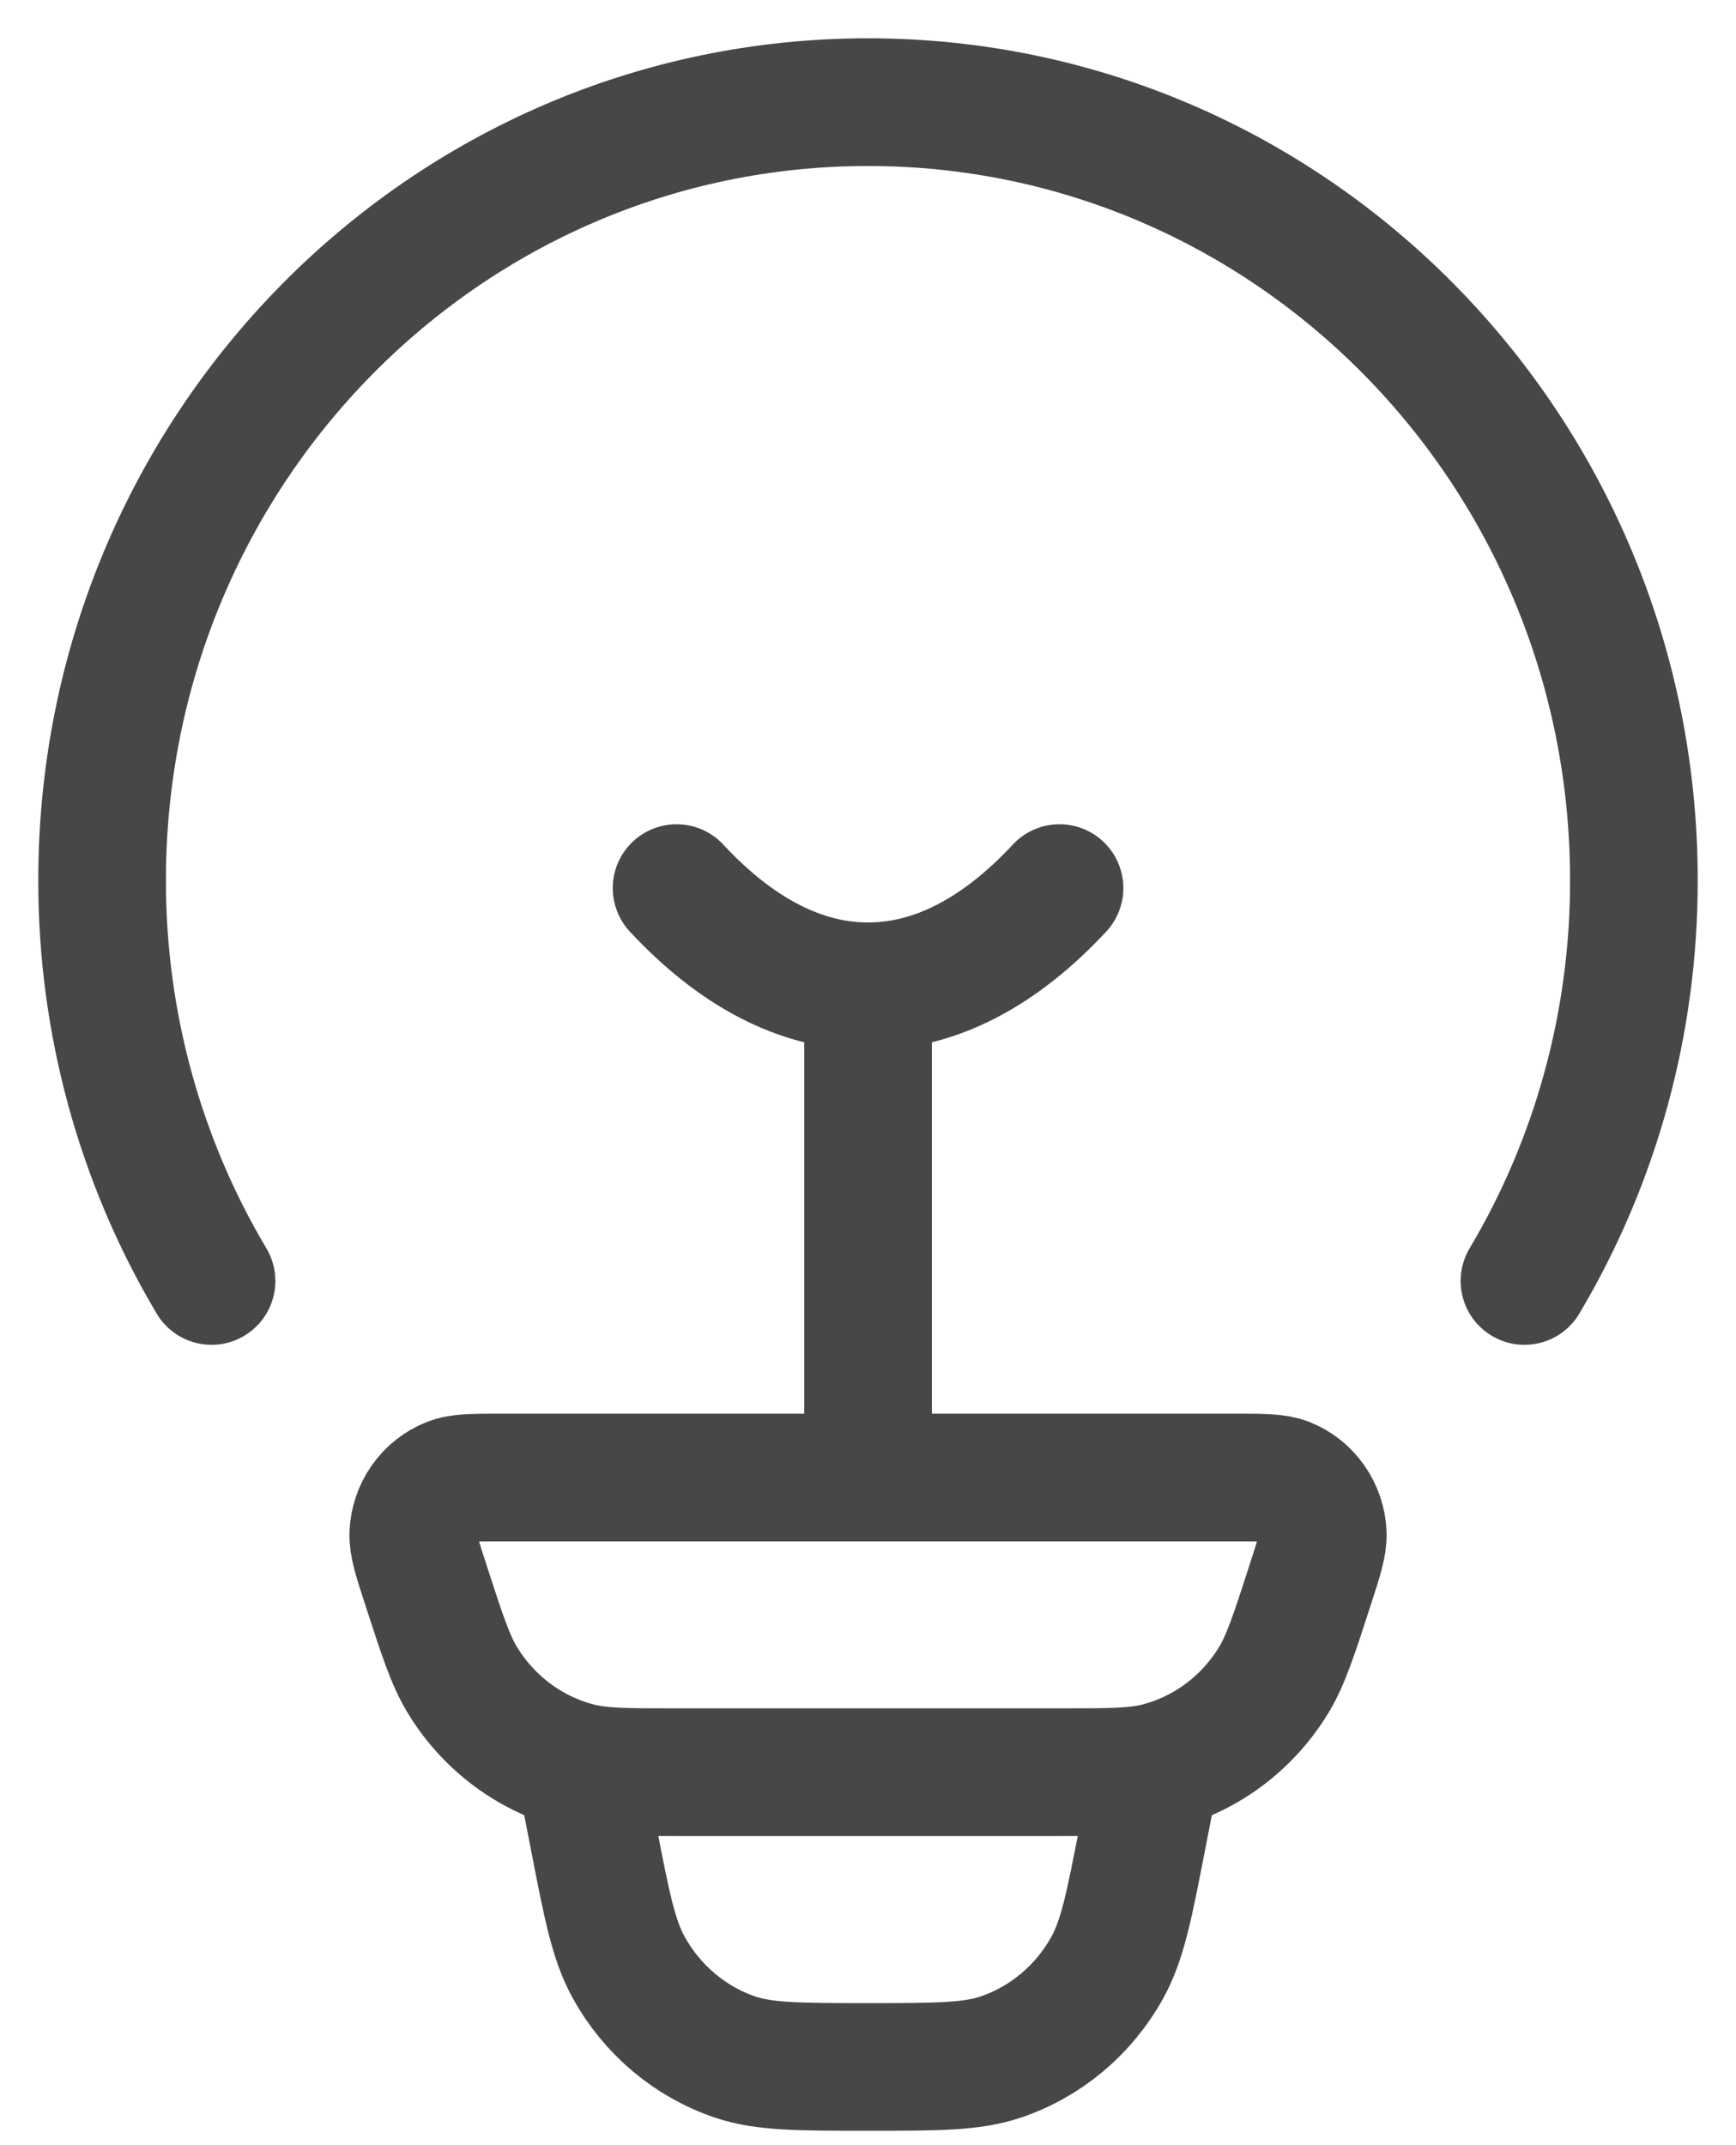
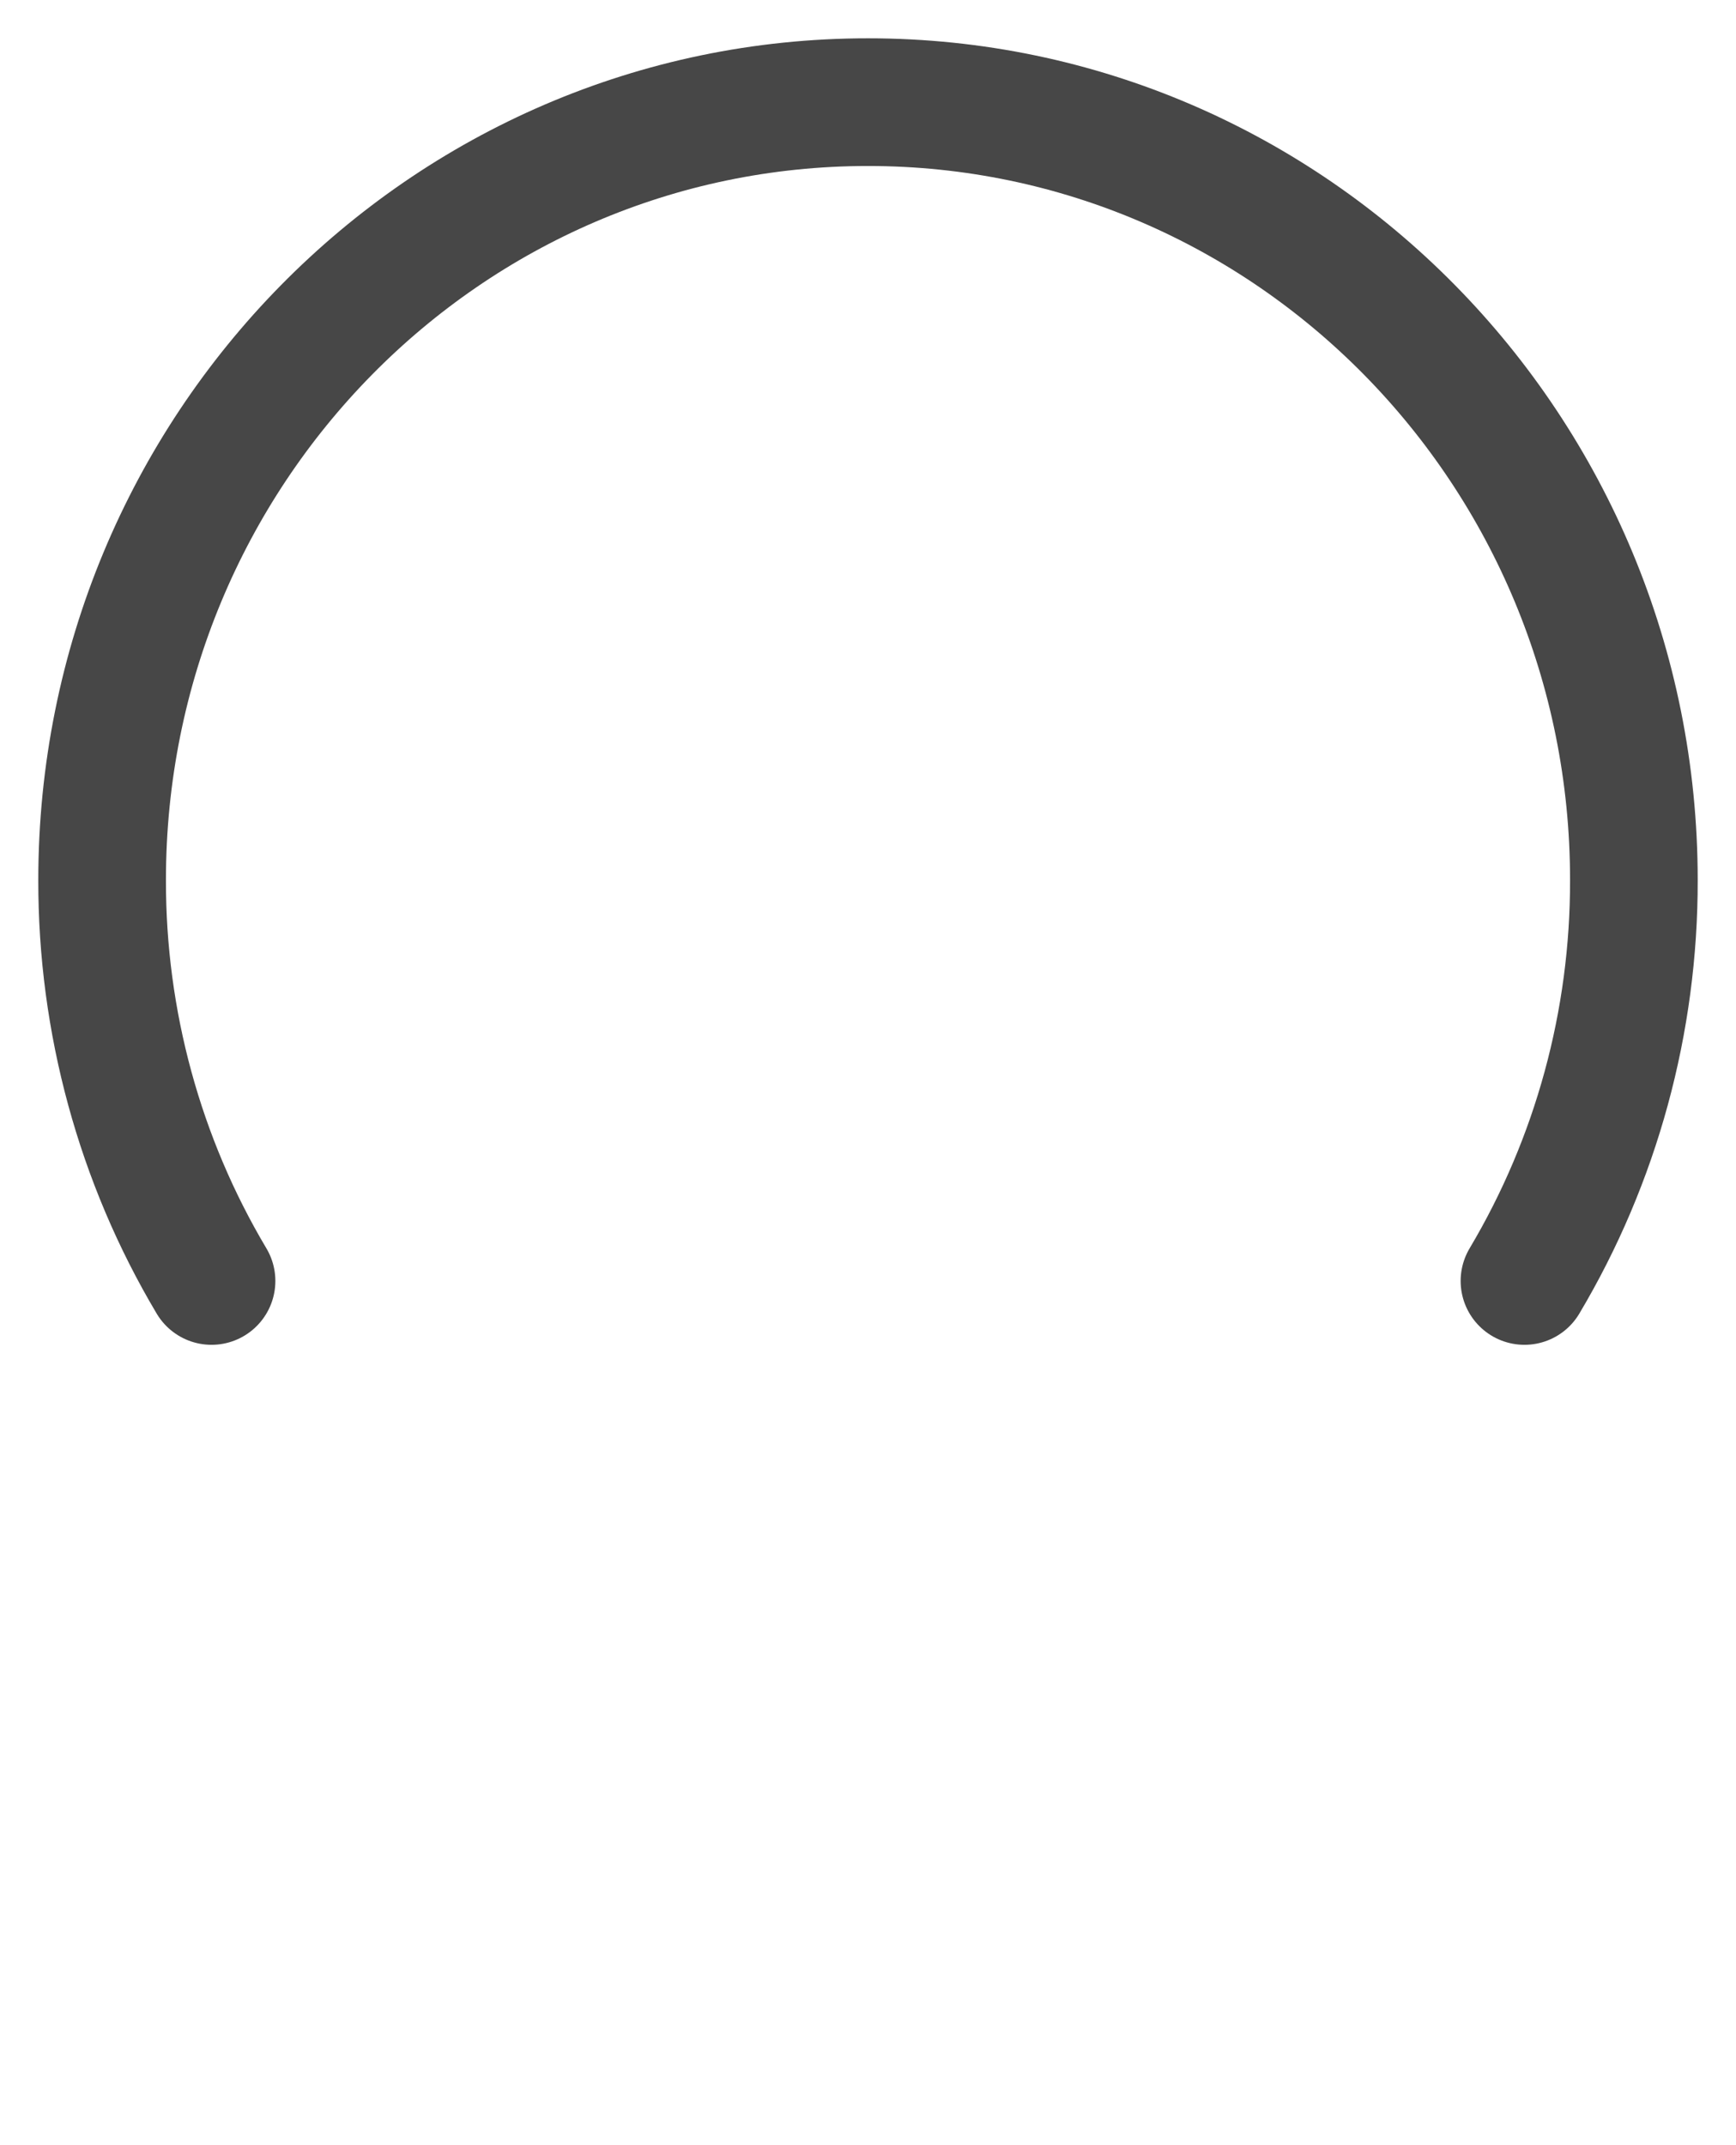
<svg xmlns="http://www.w3.org/2000/svg" width="34" height="42" viewBox="0 0 34 42" fill="none">
-   <path d="M20.751 17.388C19.601 18.624 18.334 19.311 17.001 19.311M17.001 19.311C15.668 19.311 14.4 18.624 13.251 17.388M17.001 19.311V27.966M22.626 34.698L22.382 35.942C22.119 37.302 21.986 37.981 21.688 38.52C21.229 39.35 20.485 39.975 19.601 40.274C19.029 40.468 18.351 40.468 17.001 40.468C15.651 40.468 14.972 40.468 14.4 40.276C13.516 39.977 12.772 39.35 12.313 38.52C12.015 37.981 11.882 37.302 11.619 35.942L11.376 34.698M8.344 31.04C8.171 30.509 8.085 30.242 8.094 30.026C8.105 29.803 8.178 29.589 8.305 29.408C8.433 29.227 8.608 29.087 8.811 29.007C9.006 28.928 9.279 28.928 9.823 28.928H24.178C24.724 28.928 24.996 28.928 25.191 29.005C25.394 29.086 25.569 29.225 25.696 29.407C25.823 29.588 25.897 29.803 25.907 30.026C25.916 30.242 25.83 30.507 25.657 31.04C25.339 32.023 25.179 32.515 24.934 32.913C24.42 33.745 23.615 34.343 22.684 34.584C22.238 34.698 21.735 34.698 20.728 34.698H13.273C12.266 34.698 11.762 34.698 11.318 34.583C10.387 34.342 9.582 33.745 9.068 32.913C8.822 32.515 8.663 32.023 8.344 31.04Z" stroke="#474747" stroke-width="2.5" stroke-linecap="round" stroke-linejoin="round" />
  <path d="M4.143 25.08C2.736 22.717 1.995 20 2 17.231C2 8.818 8.716 2 17 2C25.284 2 32 8.818 32 17.231C32.005 20 31.264 22.717 29.857 25.08" stroke="#474747" stroke-width="2.5" stroke-linecap="round" stroke-linejoin="round" />
</svg>